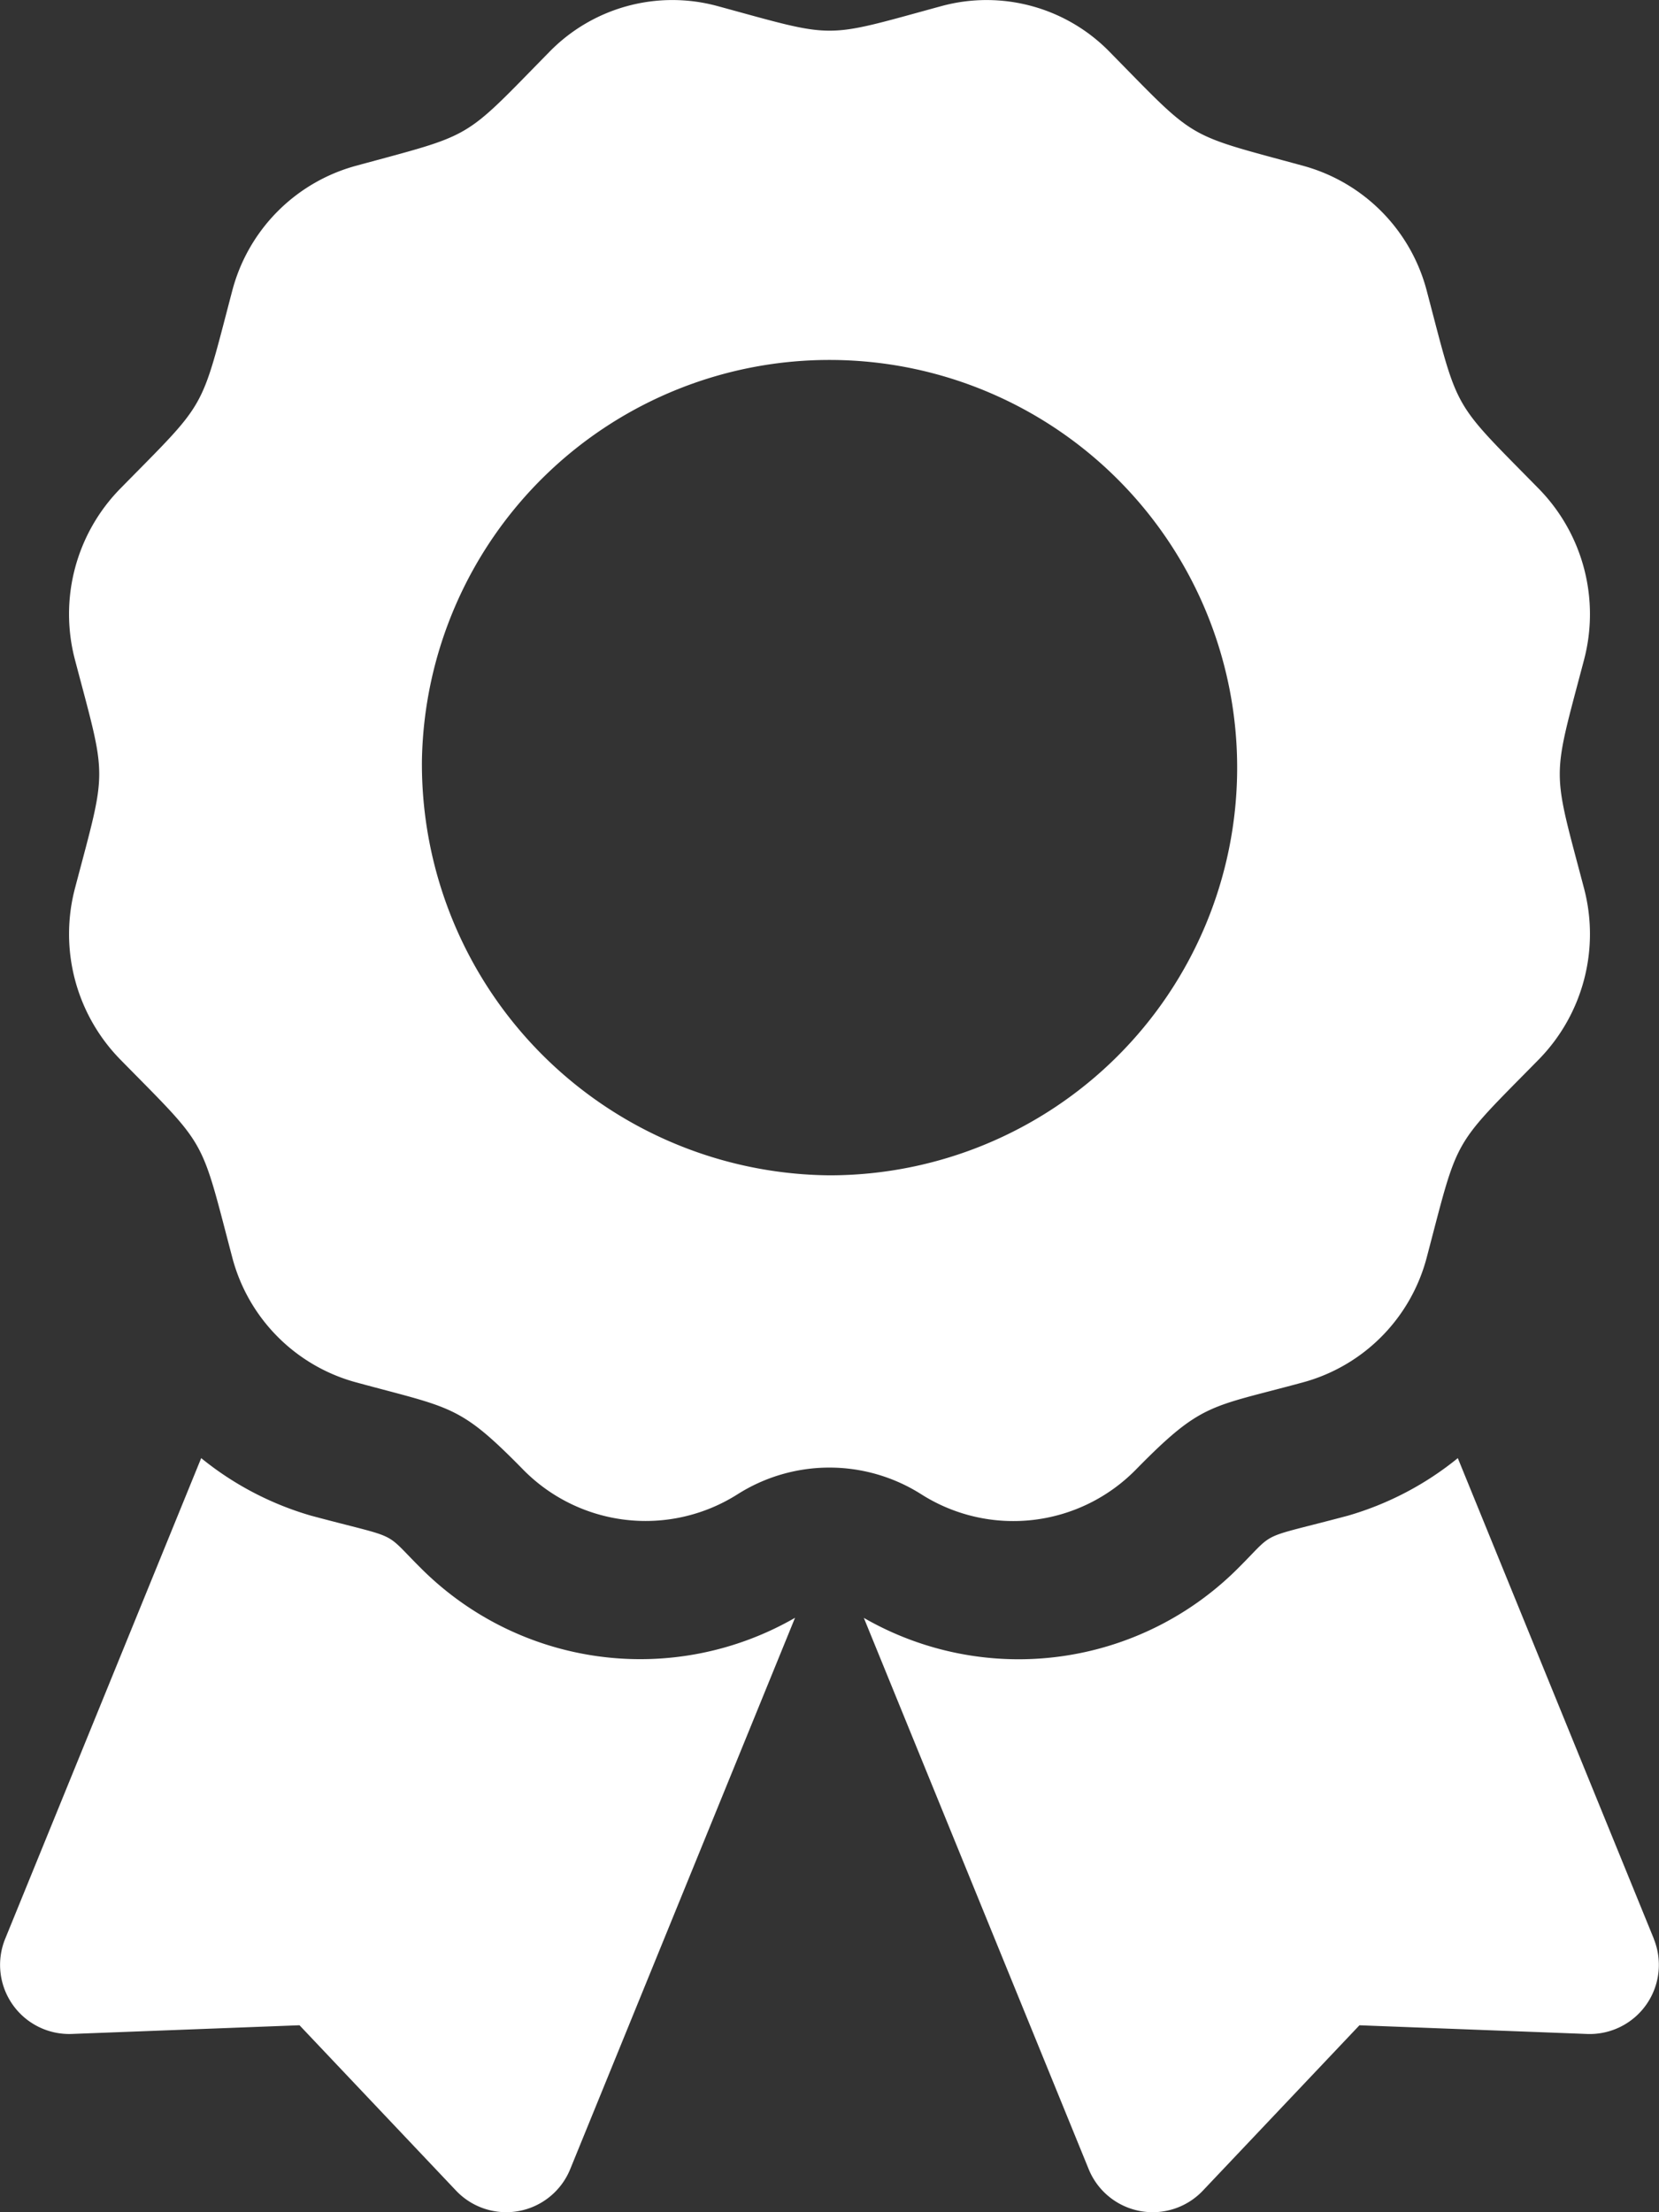
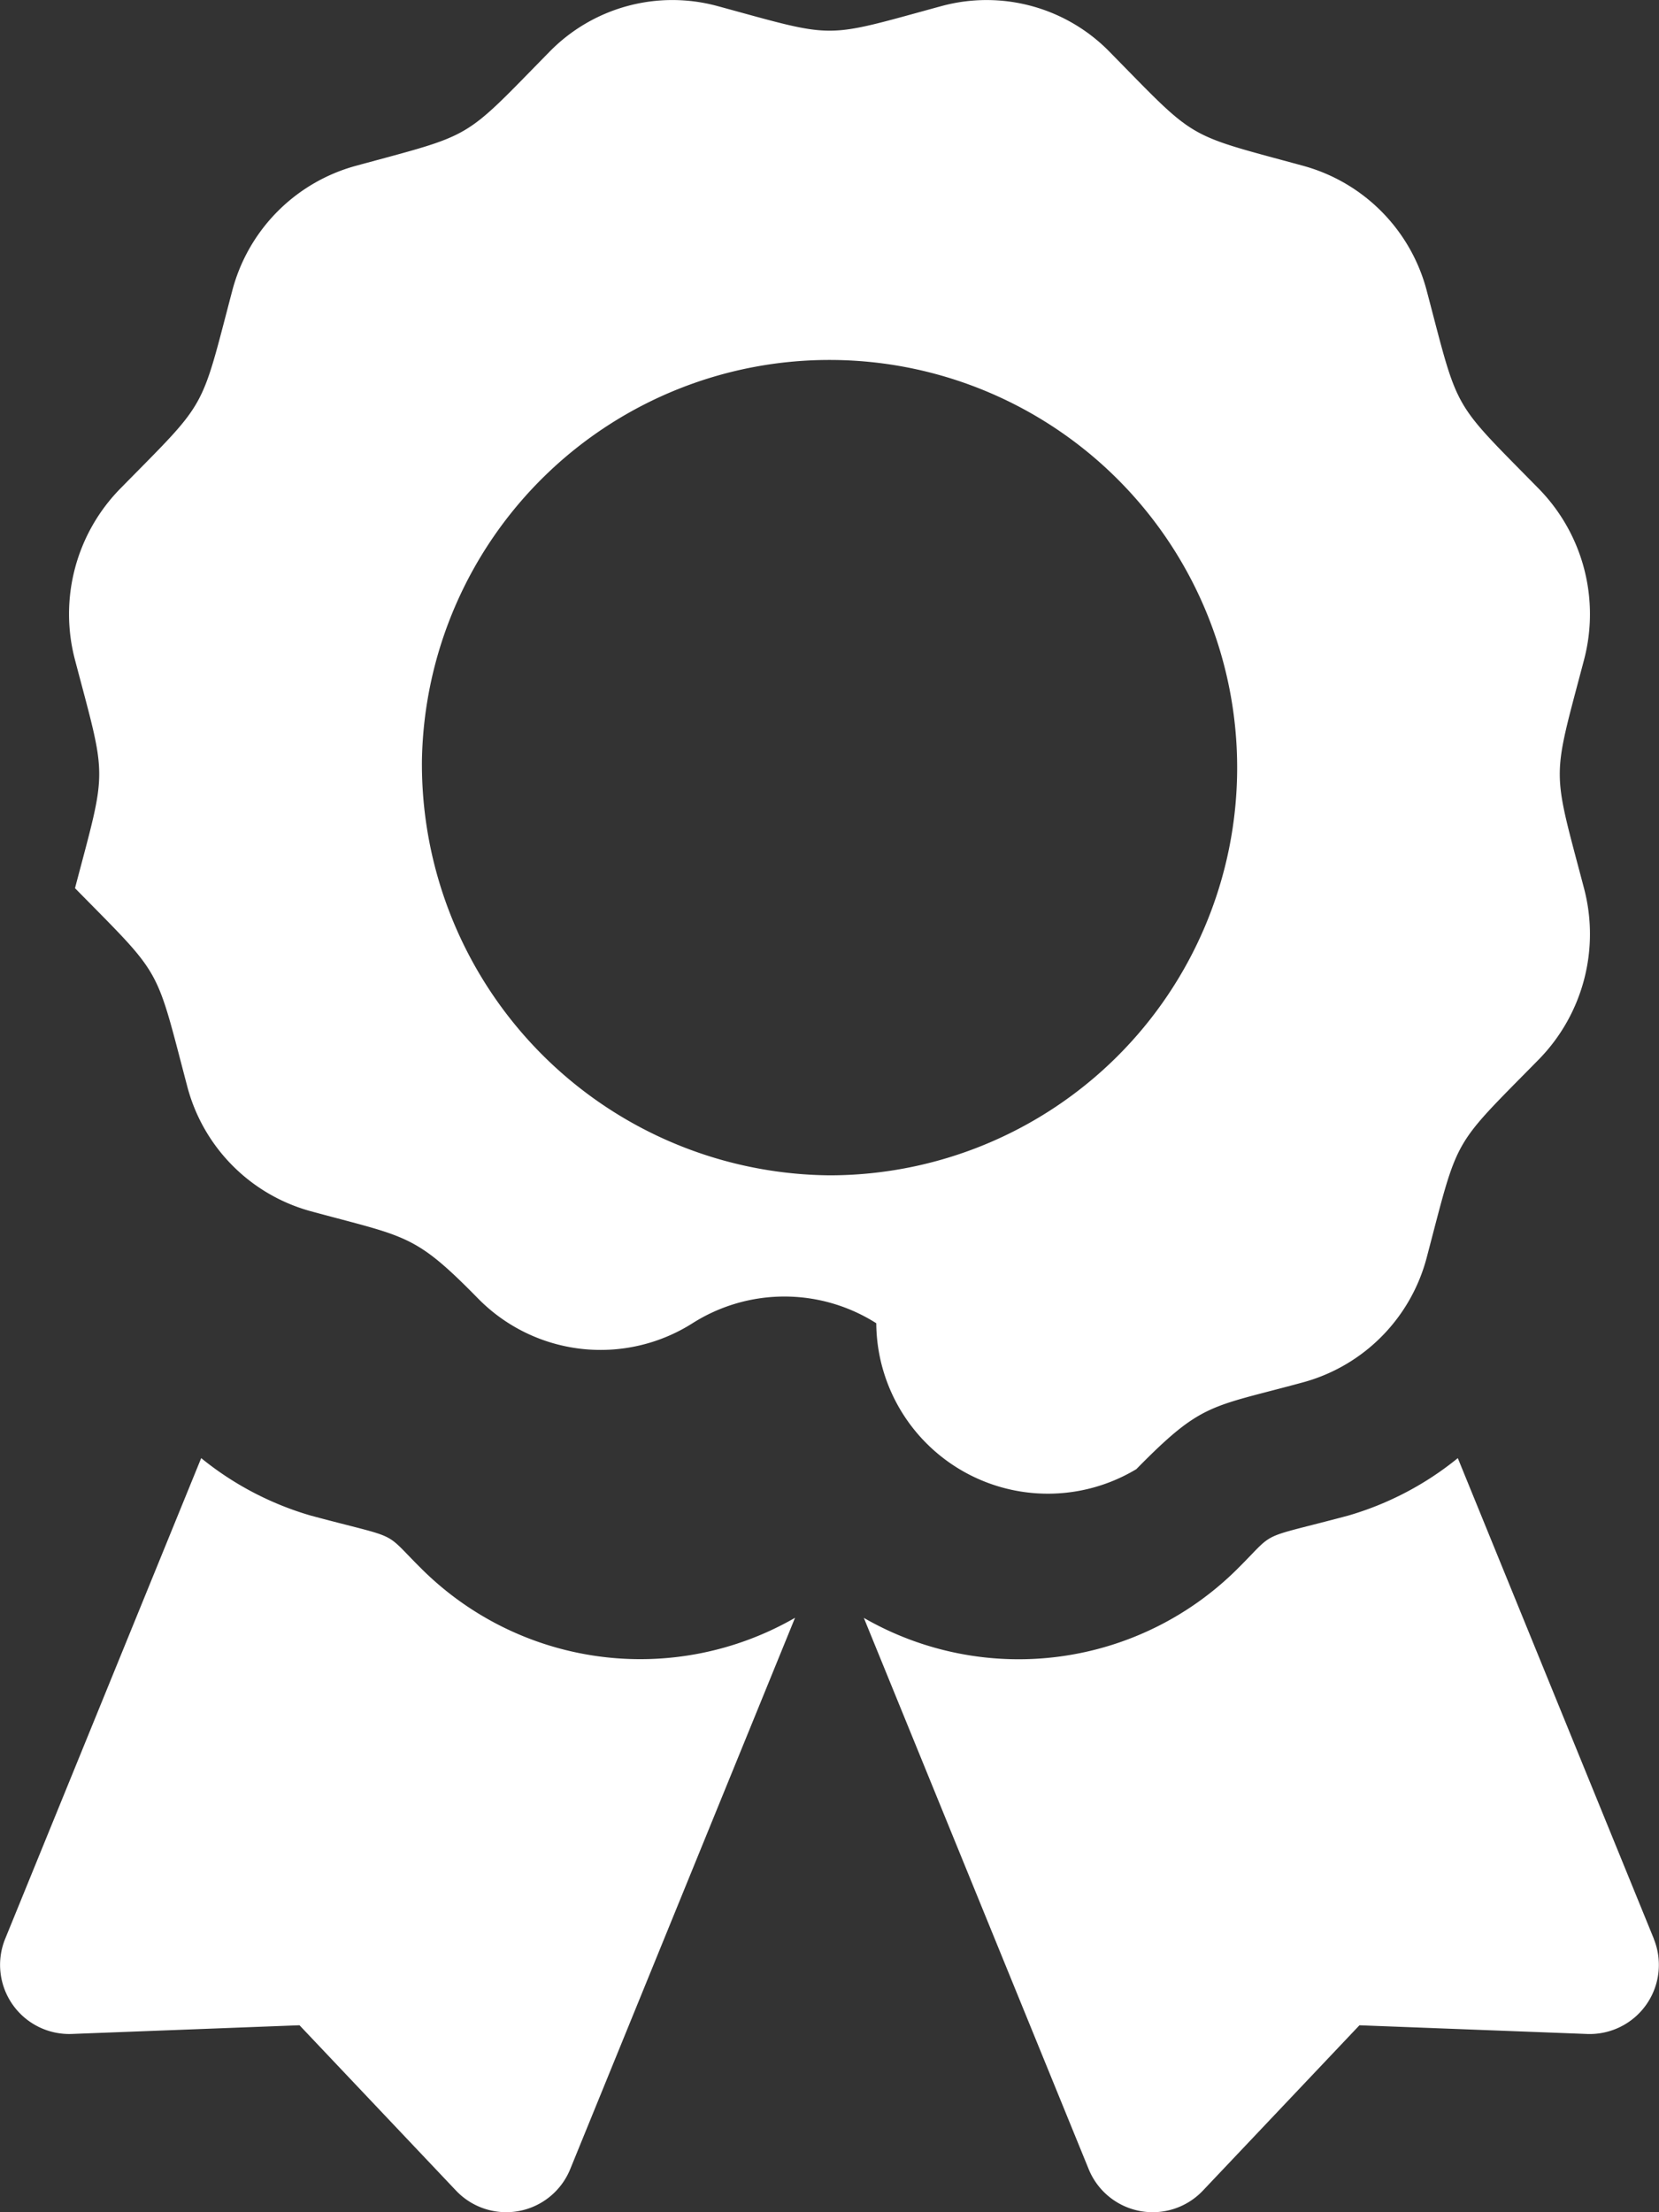
<svg xmlns="http://www.w3.org/2000/svg" width="68.326" height="91.104" viewBox="0 0 68.326 91.104">
  <rect x="0" y="0" width="68.326" height="91.104" fill="#333333" stroke="none" />
-   <path id="Icon_awesome-award" data-name="Icon awesome-award" d="M17.281,64.525c-1.546-1.546-.74-1.11-4.47-2.109a12.838,12.838,0,0,1-4.525-2.37L.214,79.839a2.847,2.847,0,0,0,2.746,3.92l9.375-.358,6.448,6.811a2.846,2.846,0,0,0,4.7-.883l9.261-22.708a12.769,12.769,0,0,1-15.466-2.1ZM68.113,79.839,60.04,60.046a12.809,12.809,0,0,1-4.525,2.37c-3.749,1-2.927.566-4.47,2.109a12.772,12.772,0,0,1-15.468,2.1L44.839,89.33a2.847,2.847,0,0,0,4.7.883l6.45-6.811,9.375.358a2.848,2.848,0,0,0,2.746-3.92ZM46.8,60.5c2.719-2.767,3.03-2.528,6.9-3.584a7.231,7.231,0,0,0,5.066-5.156c1.331-5.053.986-4.443,4.617-8.14a7.381,7.381,0,0,0,1.854-7.043c-1.329-5.05-1.331-4.345,0-9.4a7.381,7.381,0,0,0-1.854-7.043c-3.632-3.7-3.286-3.089-4.617-8.14A7.231,7.231,0,0,0,53.7,6.835c-4.961-1.354-4.363-1-8-4.7A7.08,7.08,0,0,0,38.781.248C33.822,1.6,34.514,1.6,29.546.248a7.076,7.076,0,0,0-6.92,1.888c-3.632,3.7-3.034,3.345-8,4.7a7.231,7.231,0,0,0-5.066,5.156c-1.329,5.052-.986,4.443-4.617,8.14a7.377,7.377,0,0,0-1.854,7.043c1.329,5.046,1.331,4.342,0,9.4a7.386,7.386,0,0,0,1.854,7.044c3.632,3.7,3.286,3.087,4.617,8.14a7.231,7.231,0,0,0,5.066,5.156c3.982,1.085,4.279.915,6.9,3.584a7.071,7.071,0,0,0,8.85,1.036,7.06,7.06,0,0,1,7.567,0A7.069,7.069,0,0,0,46.8,60.5ZM17.377,31.31A16.789,16.789,0,1,1,34.163,48.4,16.938,16.938,0,0,1,17.377,31.31Z" transform="translate(0 0.001)" fill="#fff" />
+   <path id="Icon_awesome-award" data-name="Icon awesome-award" d="M17.281,64.525c-1.546-1.546-.74-1.11-4.47-2.109a12.838,12.838,0,0,1-4.525-2.37L.214,79.839a2.847,2.847,0,0,0,2.746,3.92l9.375-.358,6.448,6.811a2.846,2.846,0,0,0,4.7-.883l9.261-22.708a12.769,12.769,0,0,1-15.466-2.1ZM68.113,79.839,60.04,60.046a12.809,12.809,0,0,1-4.525,2.37c-3.749,1-2.927.566-4.47,2.109a12.772,12.772,0,0,1-15.468,2.1L44.839,89.33a2.847,2.847,0,0,0,4.7.883l6.45-6.811,9.375.358a2.848,2.848,0,0,0,2.746-3.92ZM46.8,60.5c2.719-2.767,3.03-2.528,6.9-3.584a7.231,7.231,0,0,0,5.066-5.156c1.331-5.053.986-4.443,4.617-8.14a7.381,7.381,0,0,0,1.854-7.043c-1.329-5.05-1.331-4.345,0-9.4a7.381,7.381,0,0,0-1.854-7.043c-3.632-3.7-3.286-3.089-4.617-8.14A7.231,7.231,0,0,0,53.7,6.835c-4.961-1.354-4.363-1-8-4.7A7.08,7.08,0,0,0,38.781.248C33.822,1.6,34.514,1.6,29.546.248a7.076,7.076,0,0,0-6.92,1.888c-3.632,3.7-3.034,3.345-8,4.7a7.231,7.231,0,0,0-5.066,5.156c-1.329,5.052-.986,4.443-4.617,8.14a7.377,7.377,0,0,0-1.854,7.043c1.329,5.046,1.331,4.342,0,9.4c3.632,3.7,3.286,3.087,4.617,8.14a7.231,7.231,0,0,0,5.066,5.156c3.982,1.085,4.279.915,6.9,3.584a7.071,7.071,0,0,0,8.85,1.036,7.06,7.06,0,0,1,7.567,0A7.069,7.069,0,0,0,46.8,60.5ZM17.377,31.31A16.789,16.789,0,1,1,34.163,48.4,16.938,16.938,0,0,1,17.377,31.31Z" transform="translate(0 0.001)" fill="#fff" />
</svg>